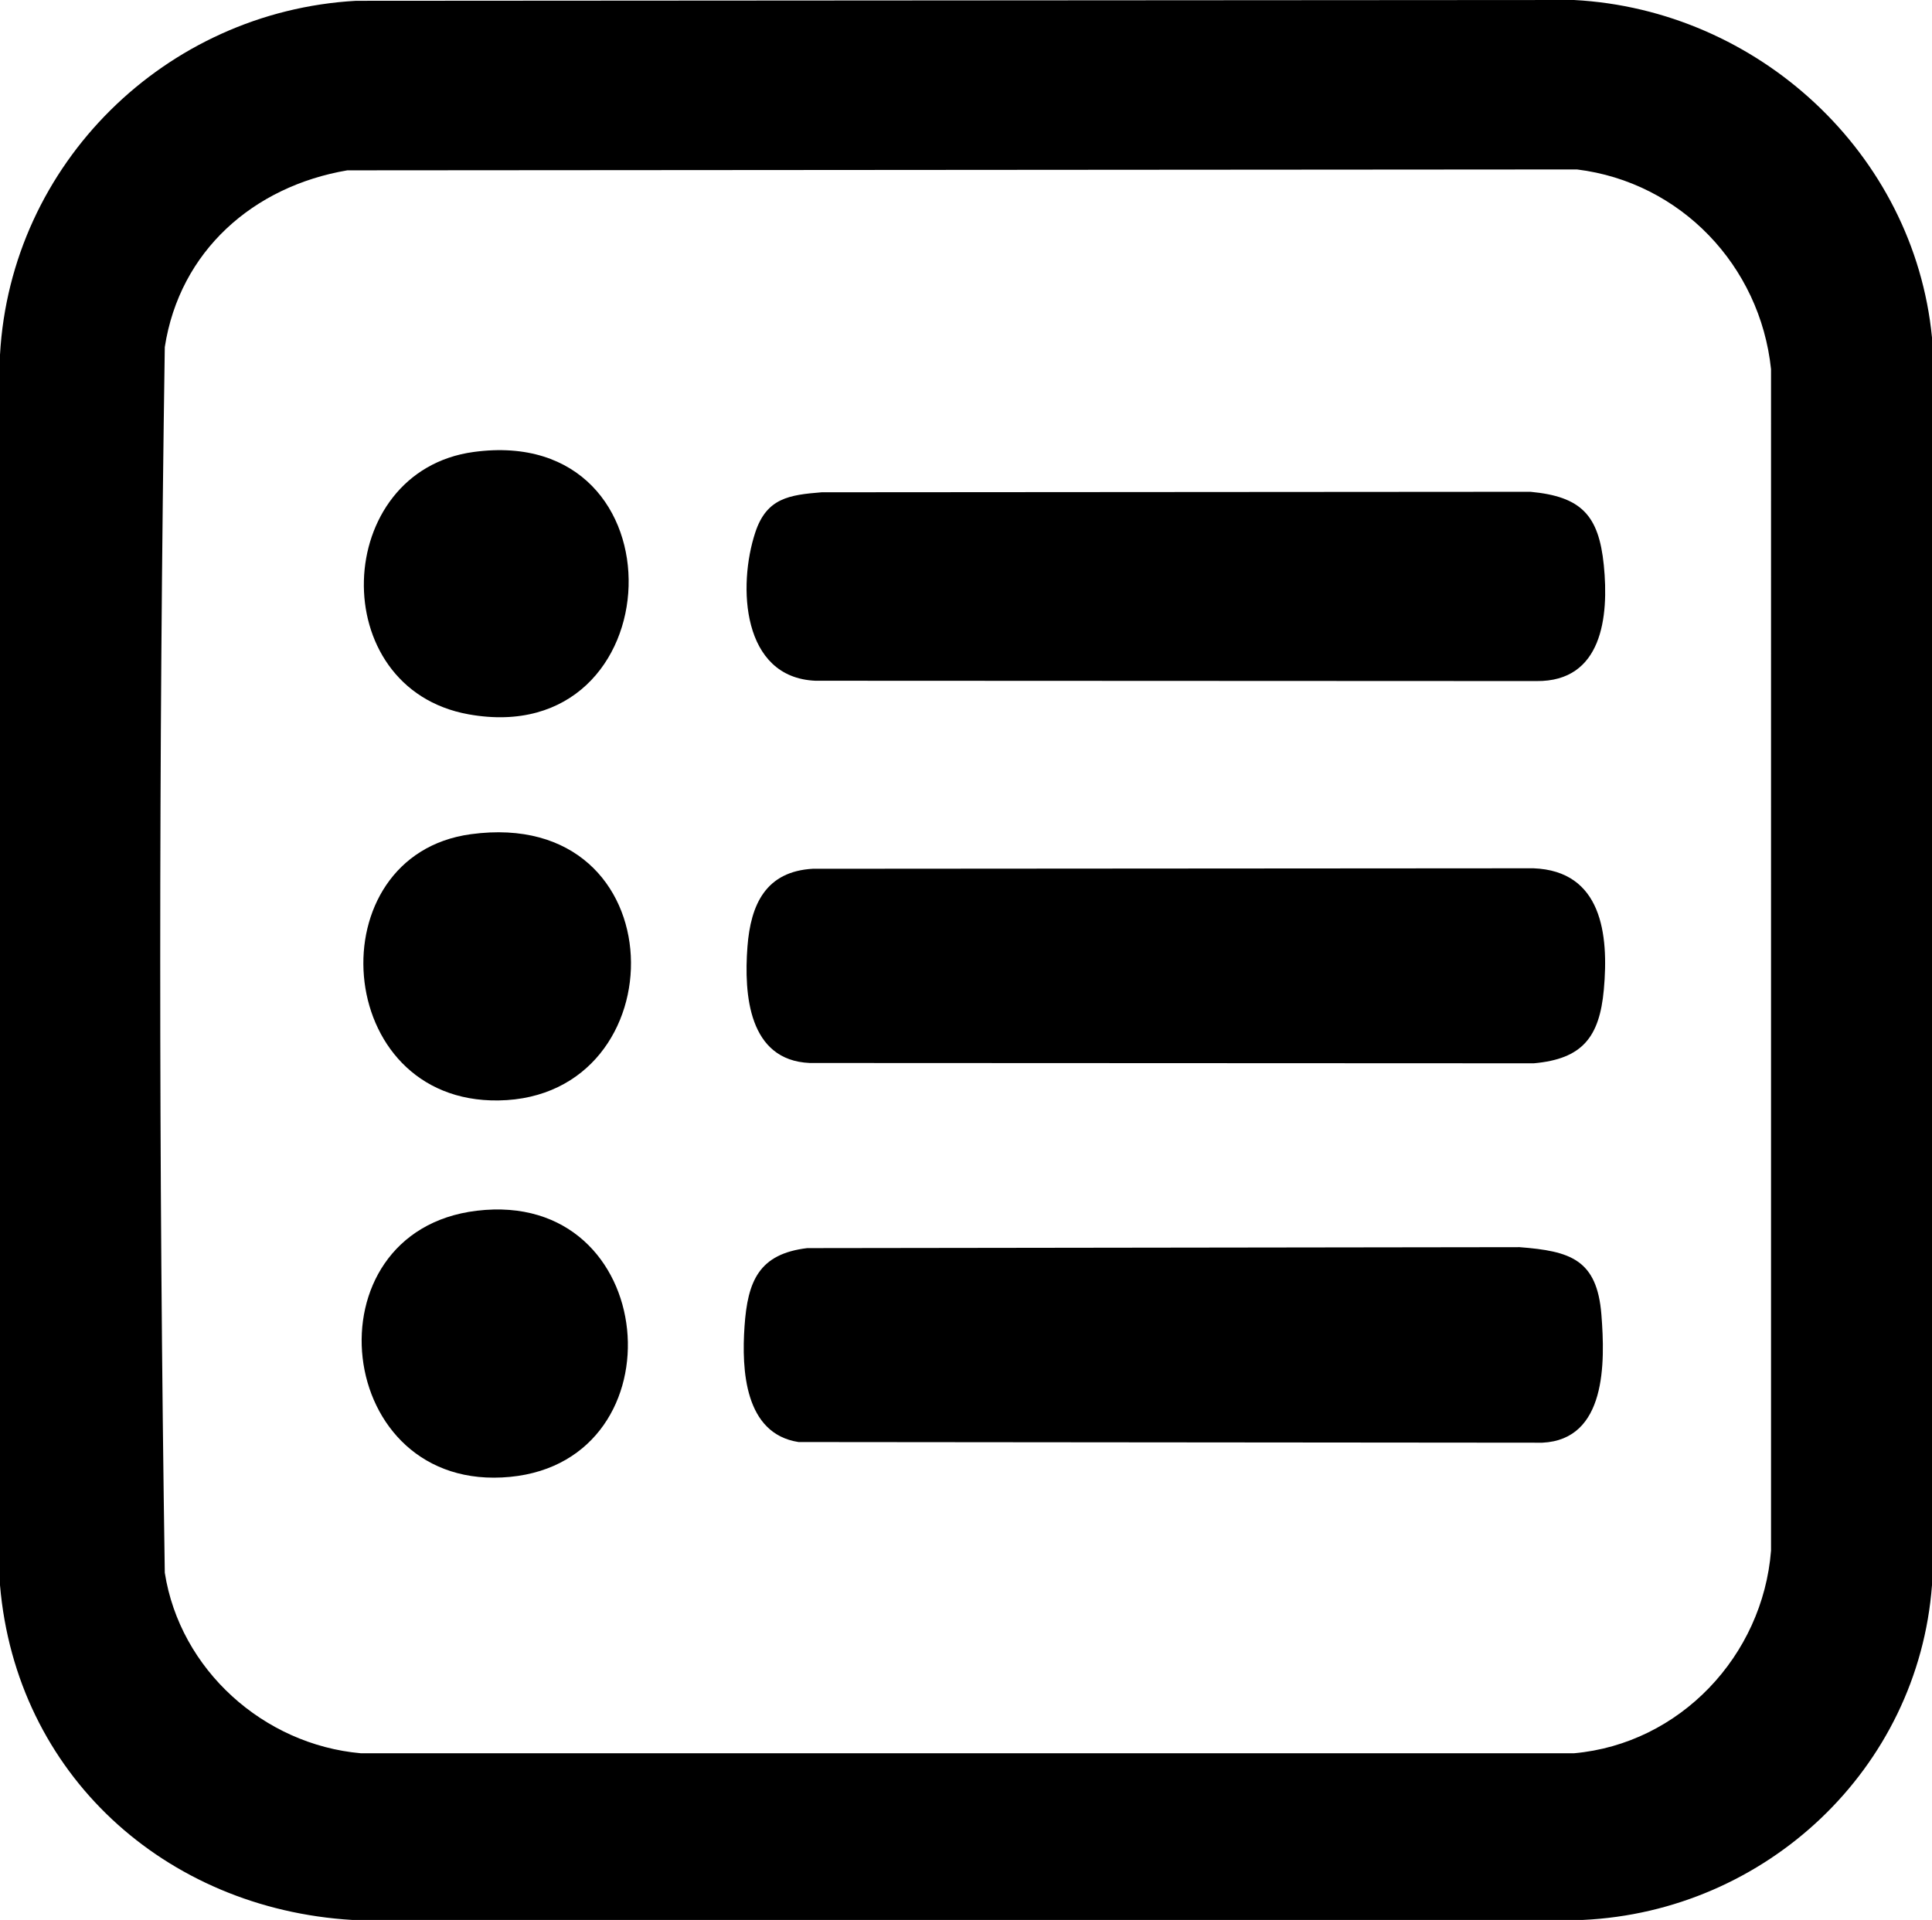
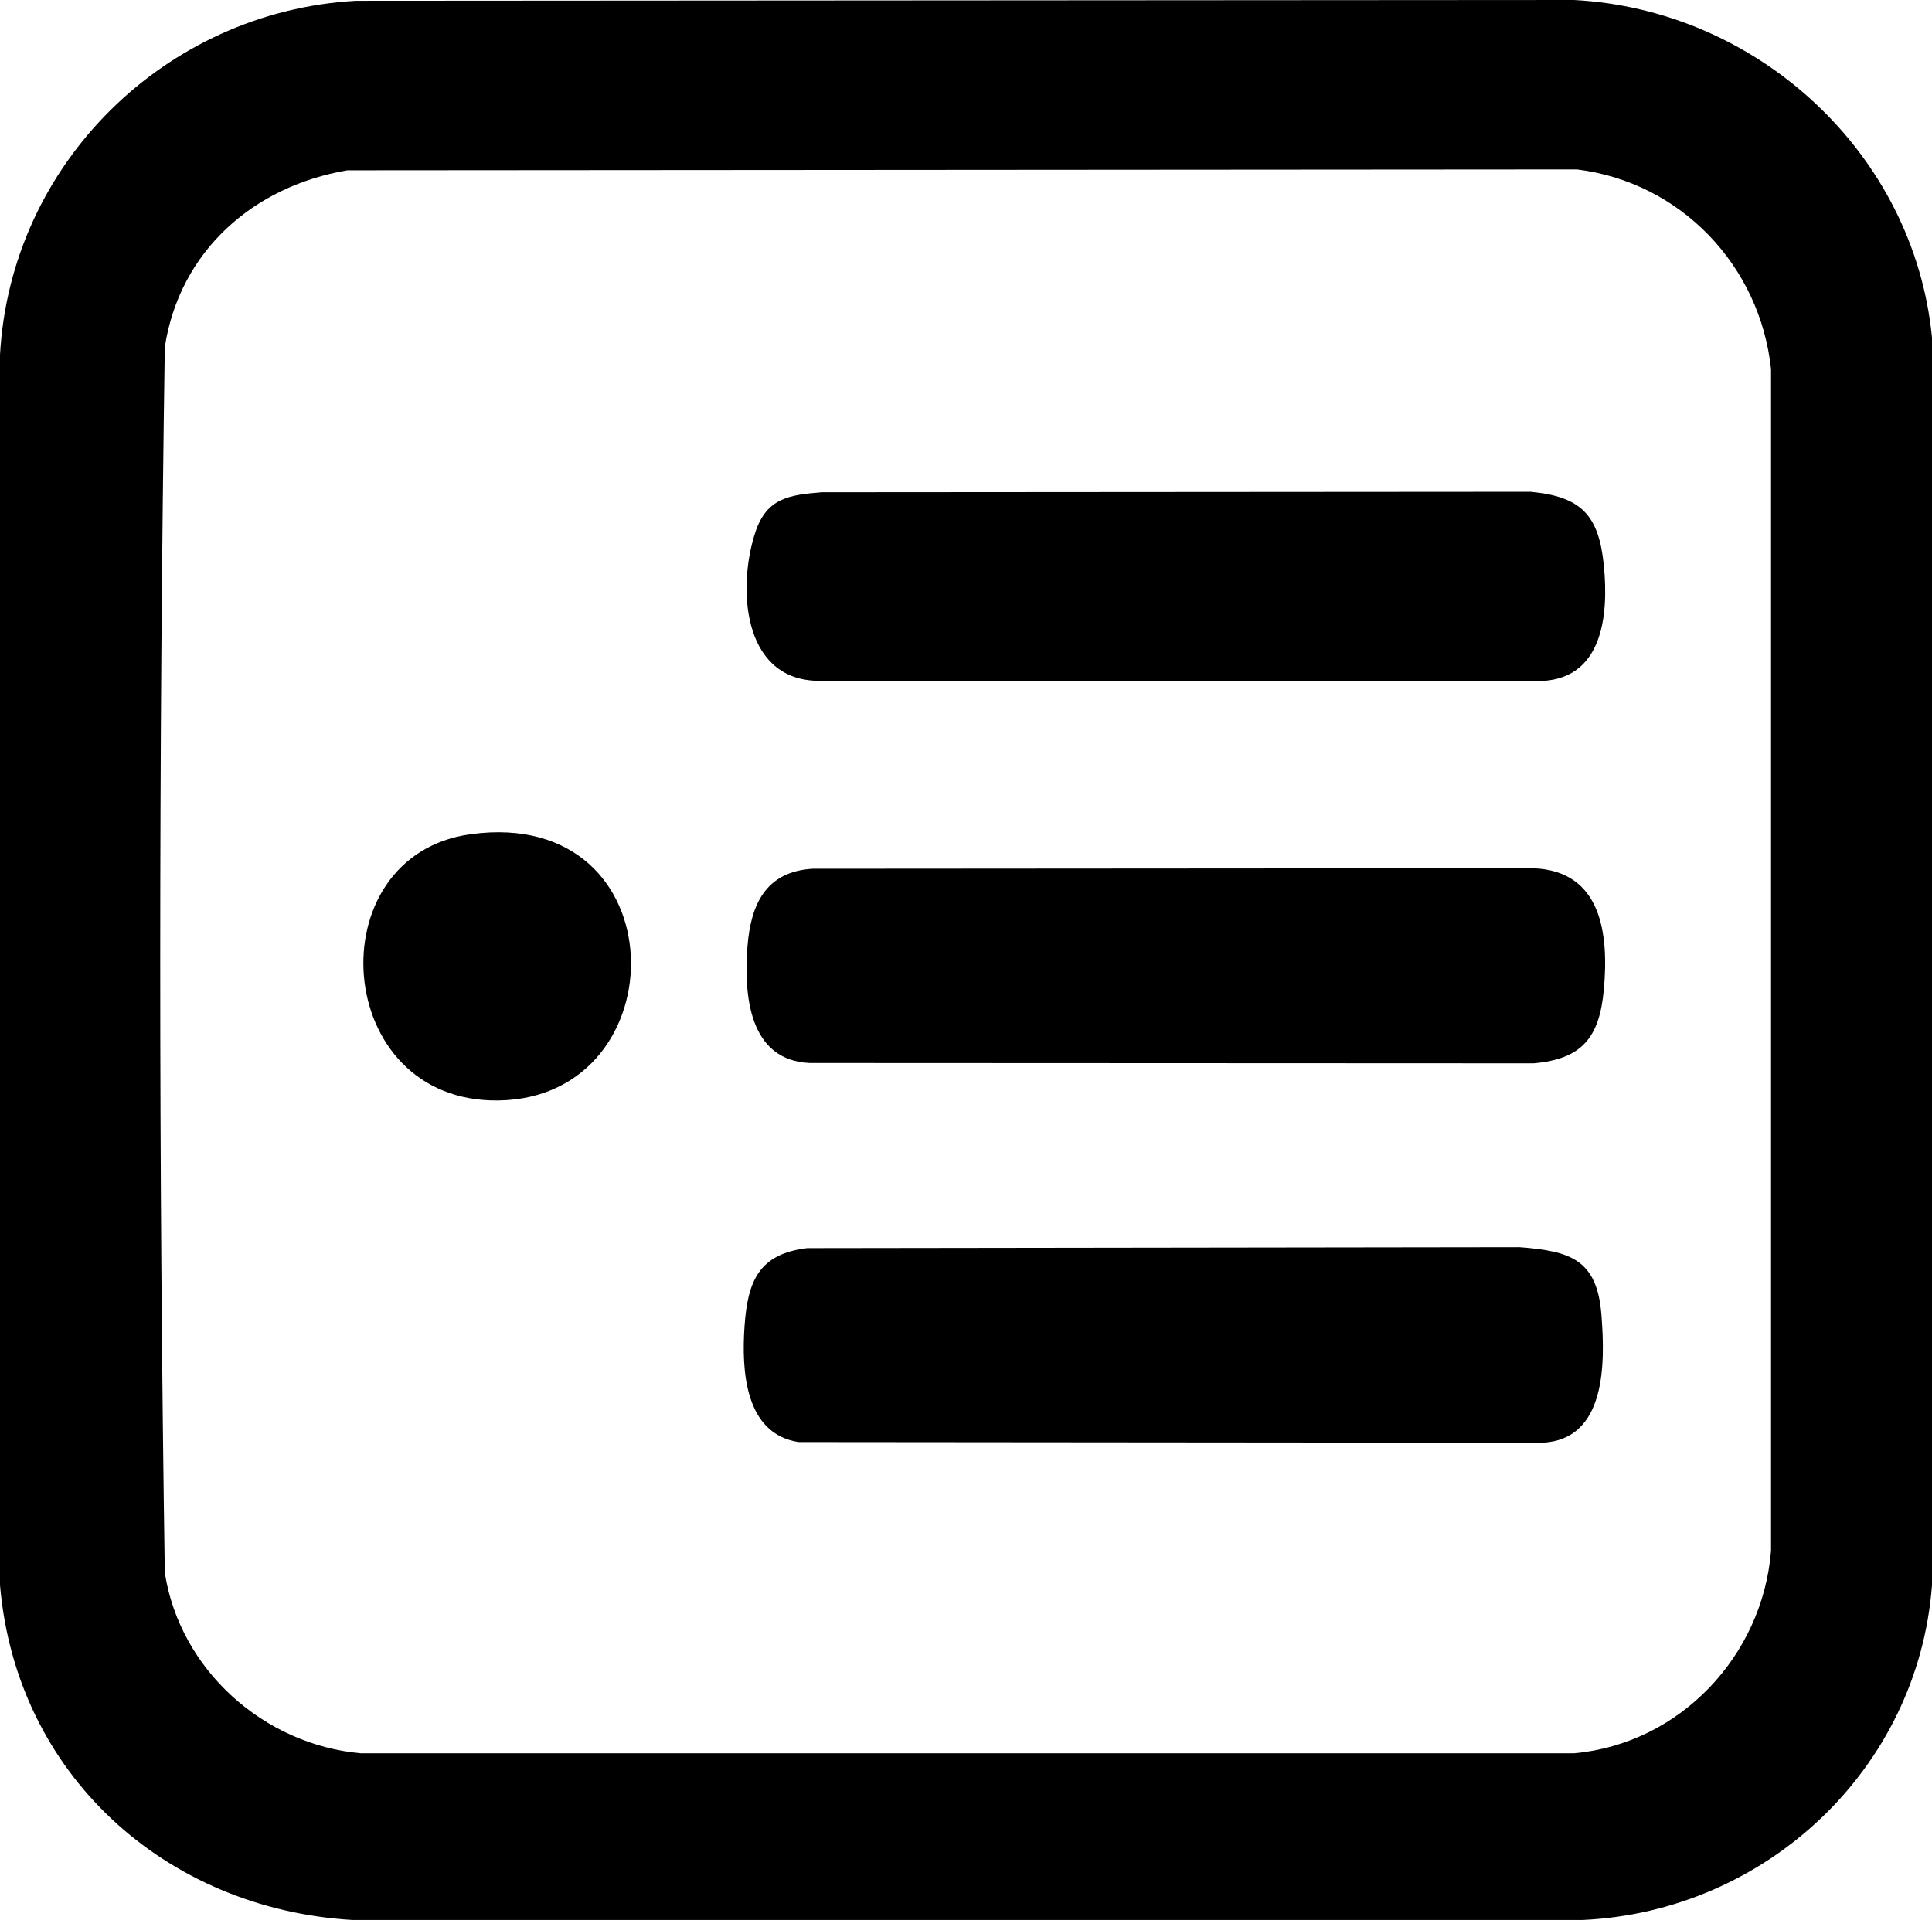
<svg xmlns="http://www.w3.org/2000/svg" id="_レイヤー_1" data-name="レイヤー 1" viewBox="0 0 671.43 667.38">
  <path d="M123.72.28l423.28-.28c63.93,3.37,118.19,53.29,124.43,117.33v433.66c-4.8,63.93-57.7,113.45-121.38,116.39H122.39C57.35,663.47,5.59,616.71,0,550.99V123.32C3.7,56.87,57.51,4,123.72.28ZM120.71,59.21c-32.65,5.55-58.28,28.04-63.44,61.44-2.11,141.79-2.12,284.26,0,426.04,5.27,33.7,34.33,59.76,68.12,62.75h421.67c36.76-3.31,65.55-33.84,68.43-70.43V128.33c-3.77-35.96-31.38-64.99-67.44-69.43l-427.34.31Z" />
  <path d="M280.55,433.85l247.53-.33c17.69,1.36,26.95,4.27,28.46,23.49,1.31,16.67,1.77,43.42-20.53,44.48l-258.5-.23c-18.74-2.9-19.82-25.01-18.76-40.26,1.08-15.66,4.97-25.15,21.8-27.15Z" />
  <path d="M282.57,301.99l250.33-.17c23.8.9,26.24,22.94,24.48,42.2-1.51,16.5-7.45,24.09-24.36,25.59l-251.62-.11c-21.21-.93-22.9-23.68-21.64-40.38,1.12-14.8,6.42-26.24,22.81-27.14Z" />
  <path d="M285.56,171.12l246.33-.17c17.55,1.65,23.72,8.01,25.48,25.47,1.82,17.99-.54,40.55-23.37,40.32l-250.62-.11c-25.6-1.11-27.05-32.97-20.88-51.6,3.94-11.91,11.73-12.99,23.05-13.91Z" />
  <path d="M163.65,289.97c72.33-9.79,72.65,91.58,9.62,92.55-58.03.89-63.56-85.24-9.62-92.55Z" />
-   <path d="M165.67,420.86c63.86-7.69,71.63,86.73,11.59,92.51-61.56,5.93-71.19-85.33-11.59-92.51Z" />
-   <path d="M164.65,157.1c74.2-10.04,69.89,104.1-1.81,91.2-50.14-9.02-47.46-84.54,1.81-91.2Z" />
</svg>